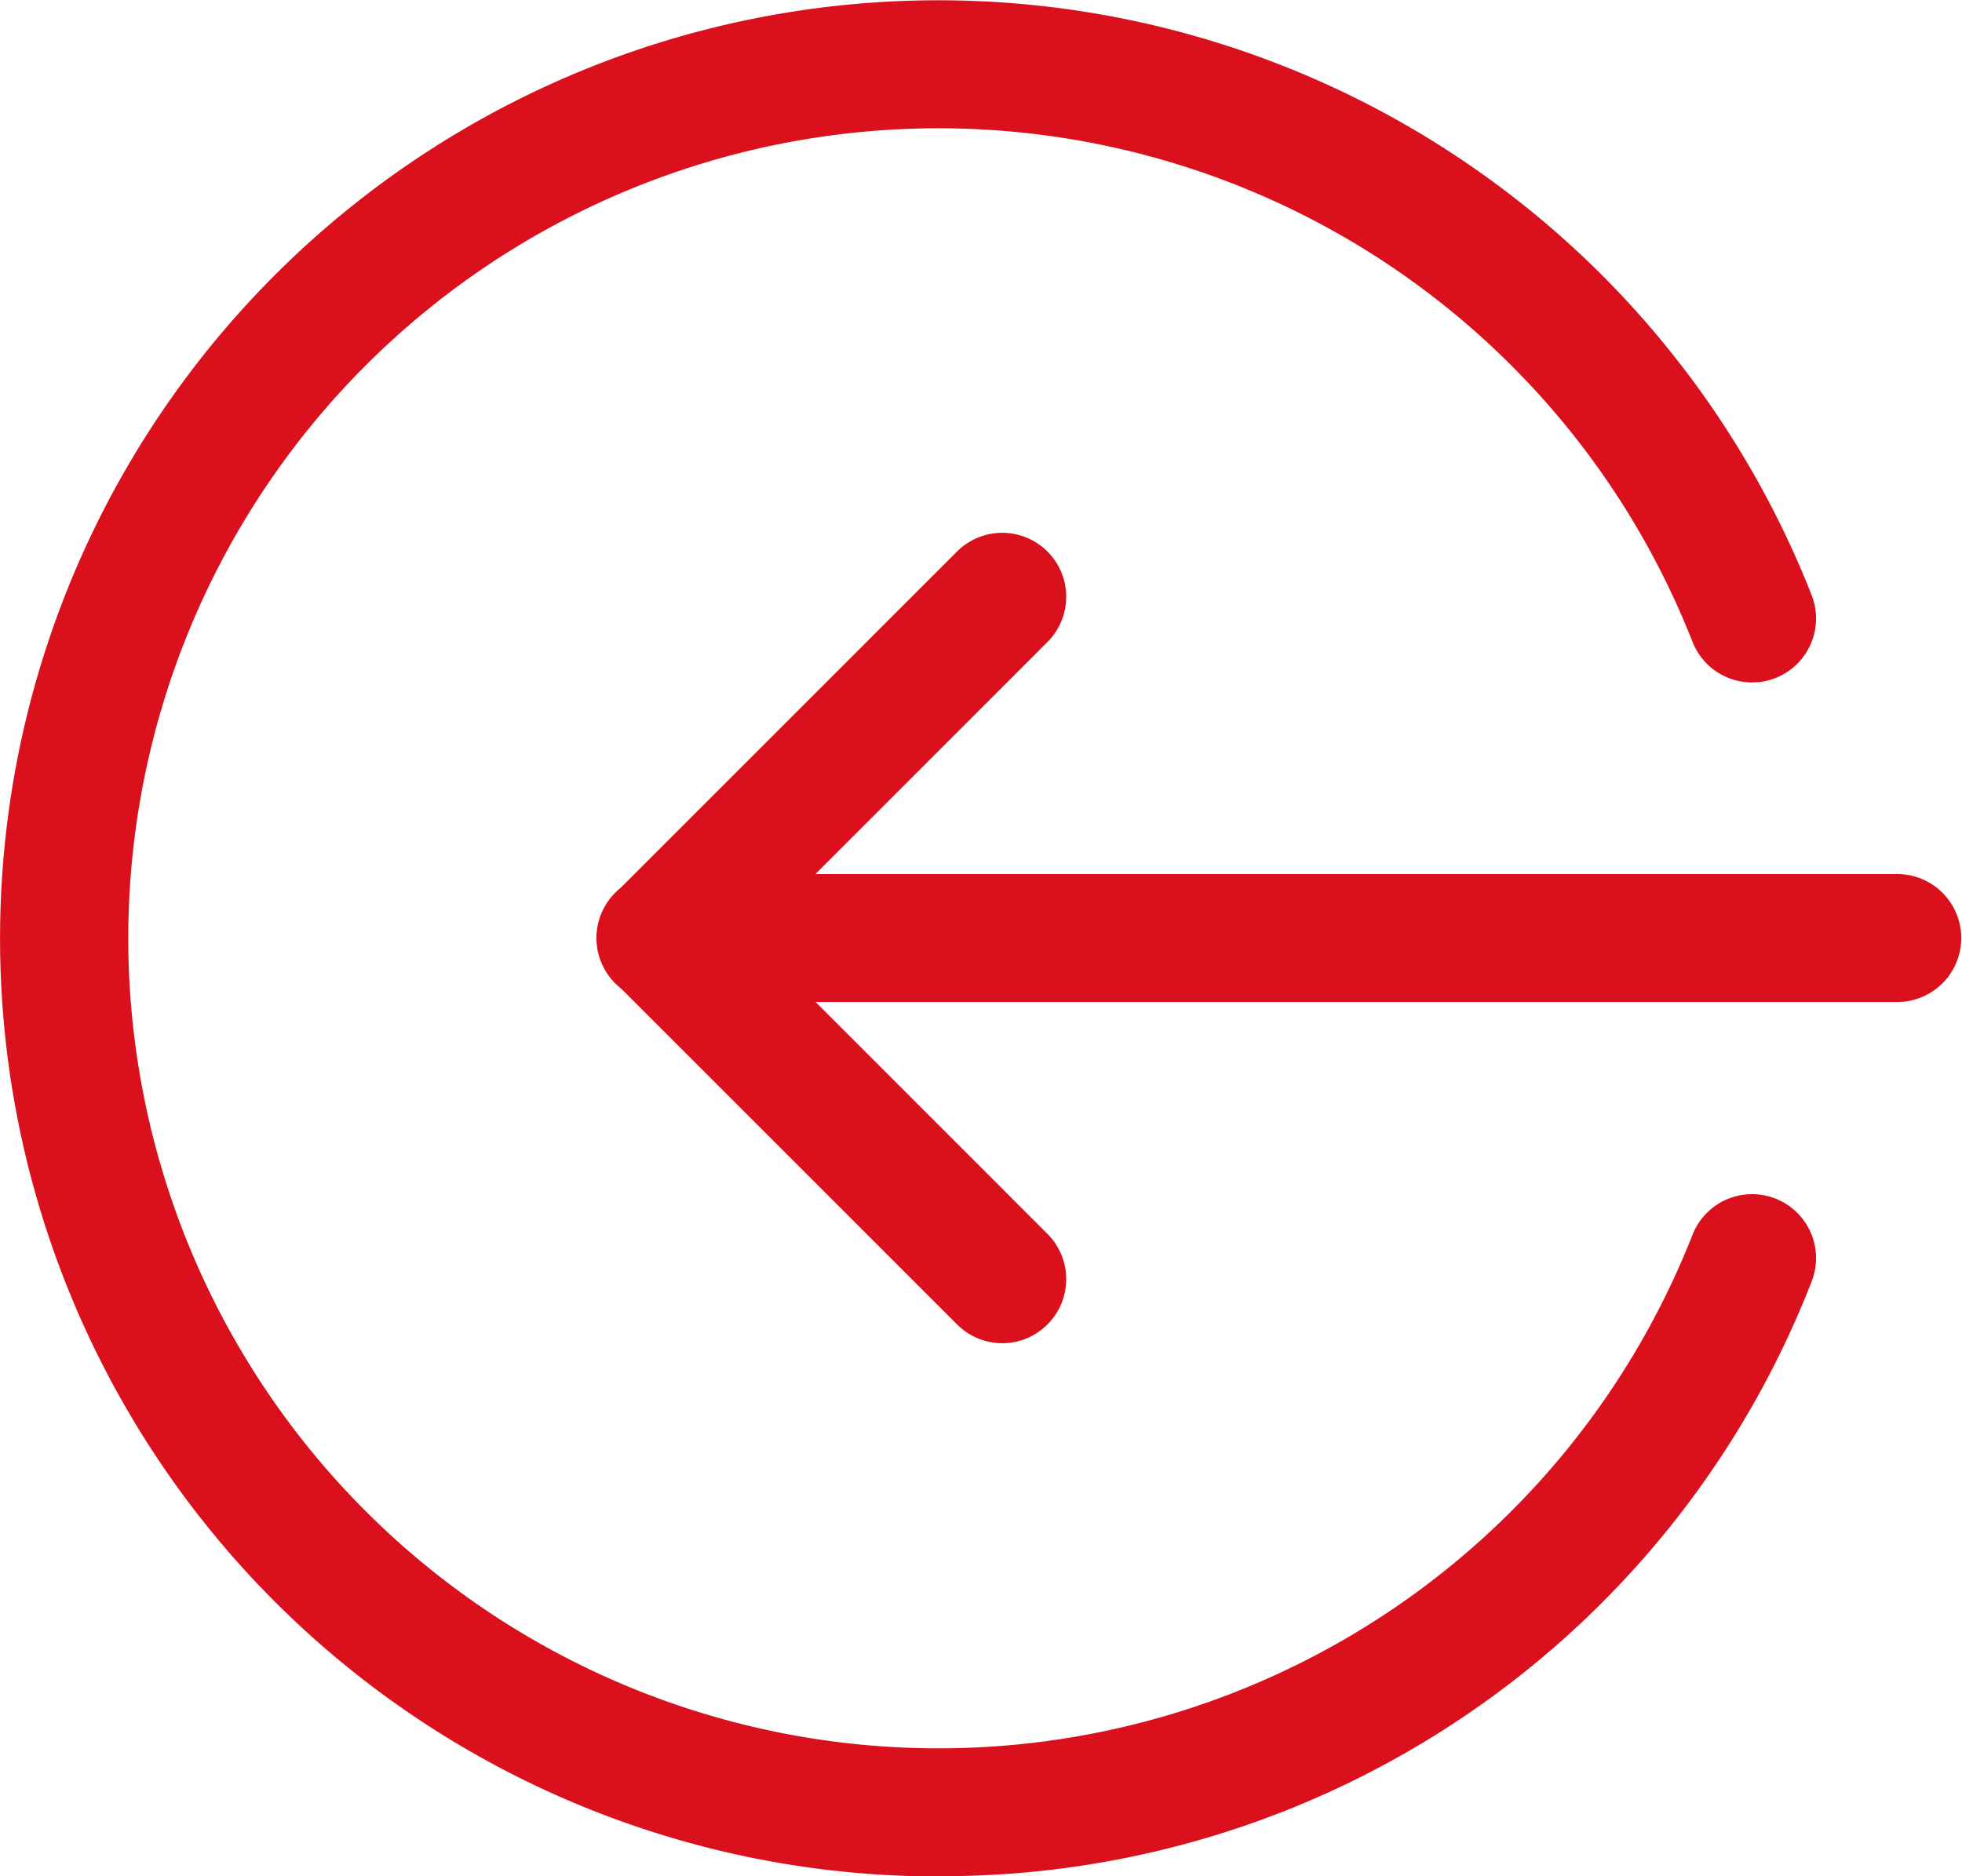
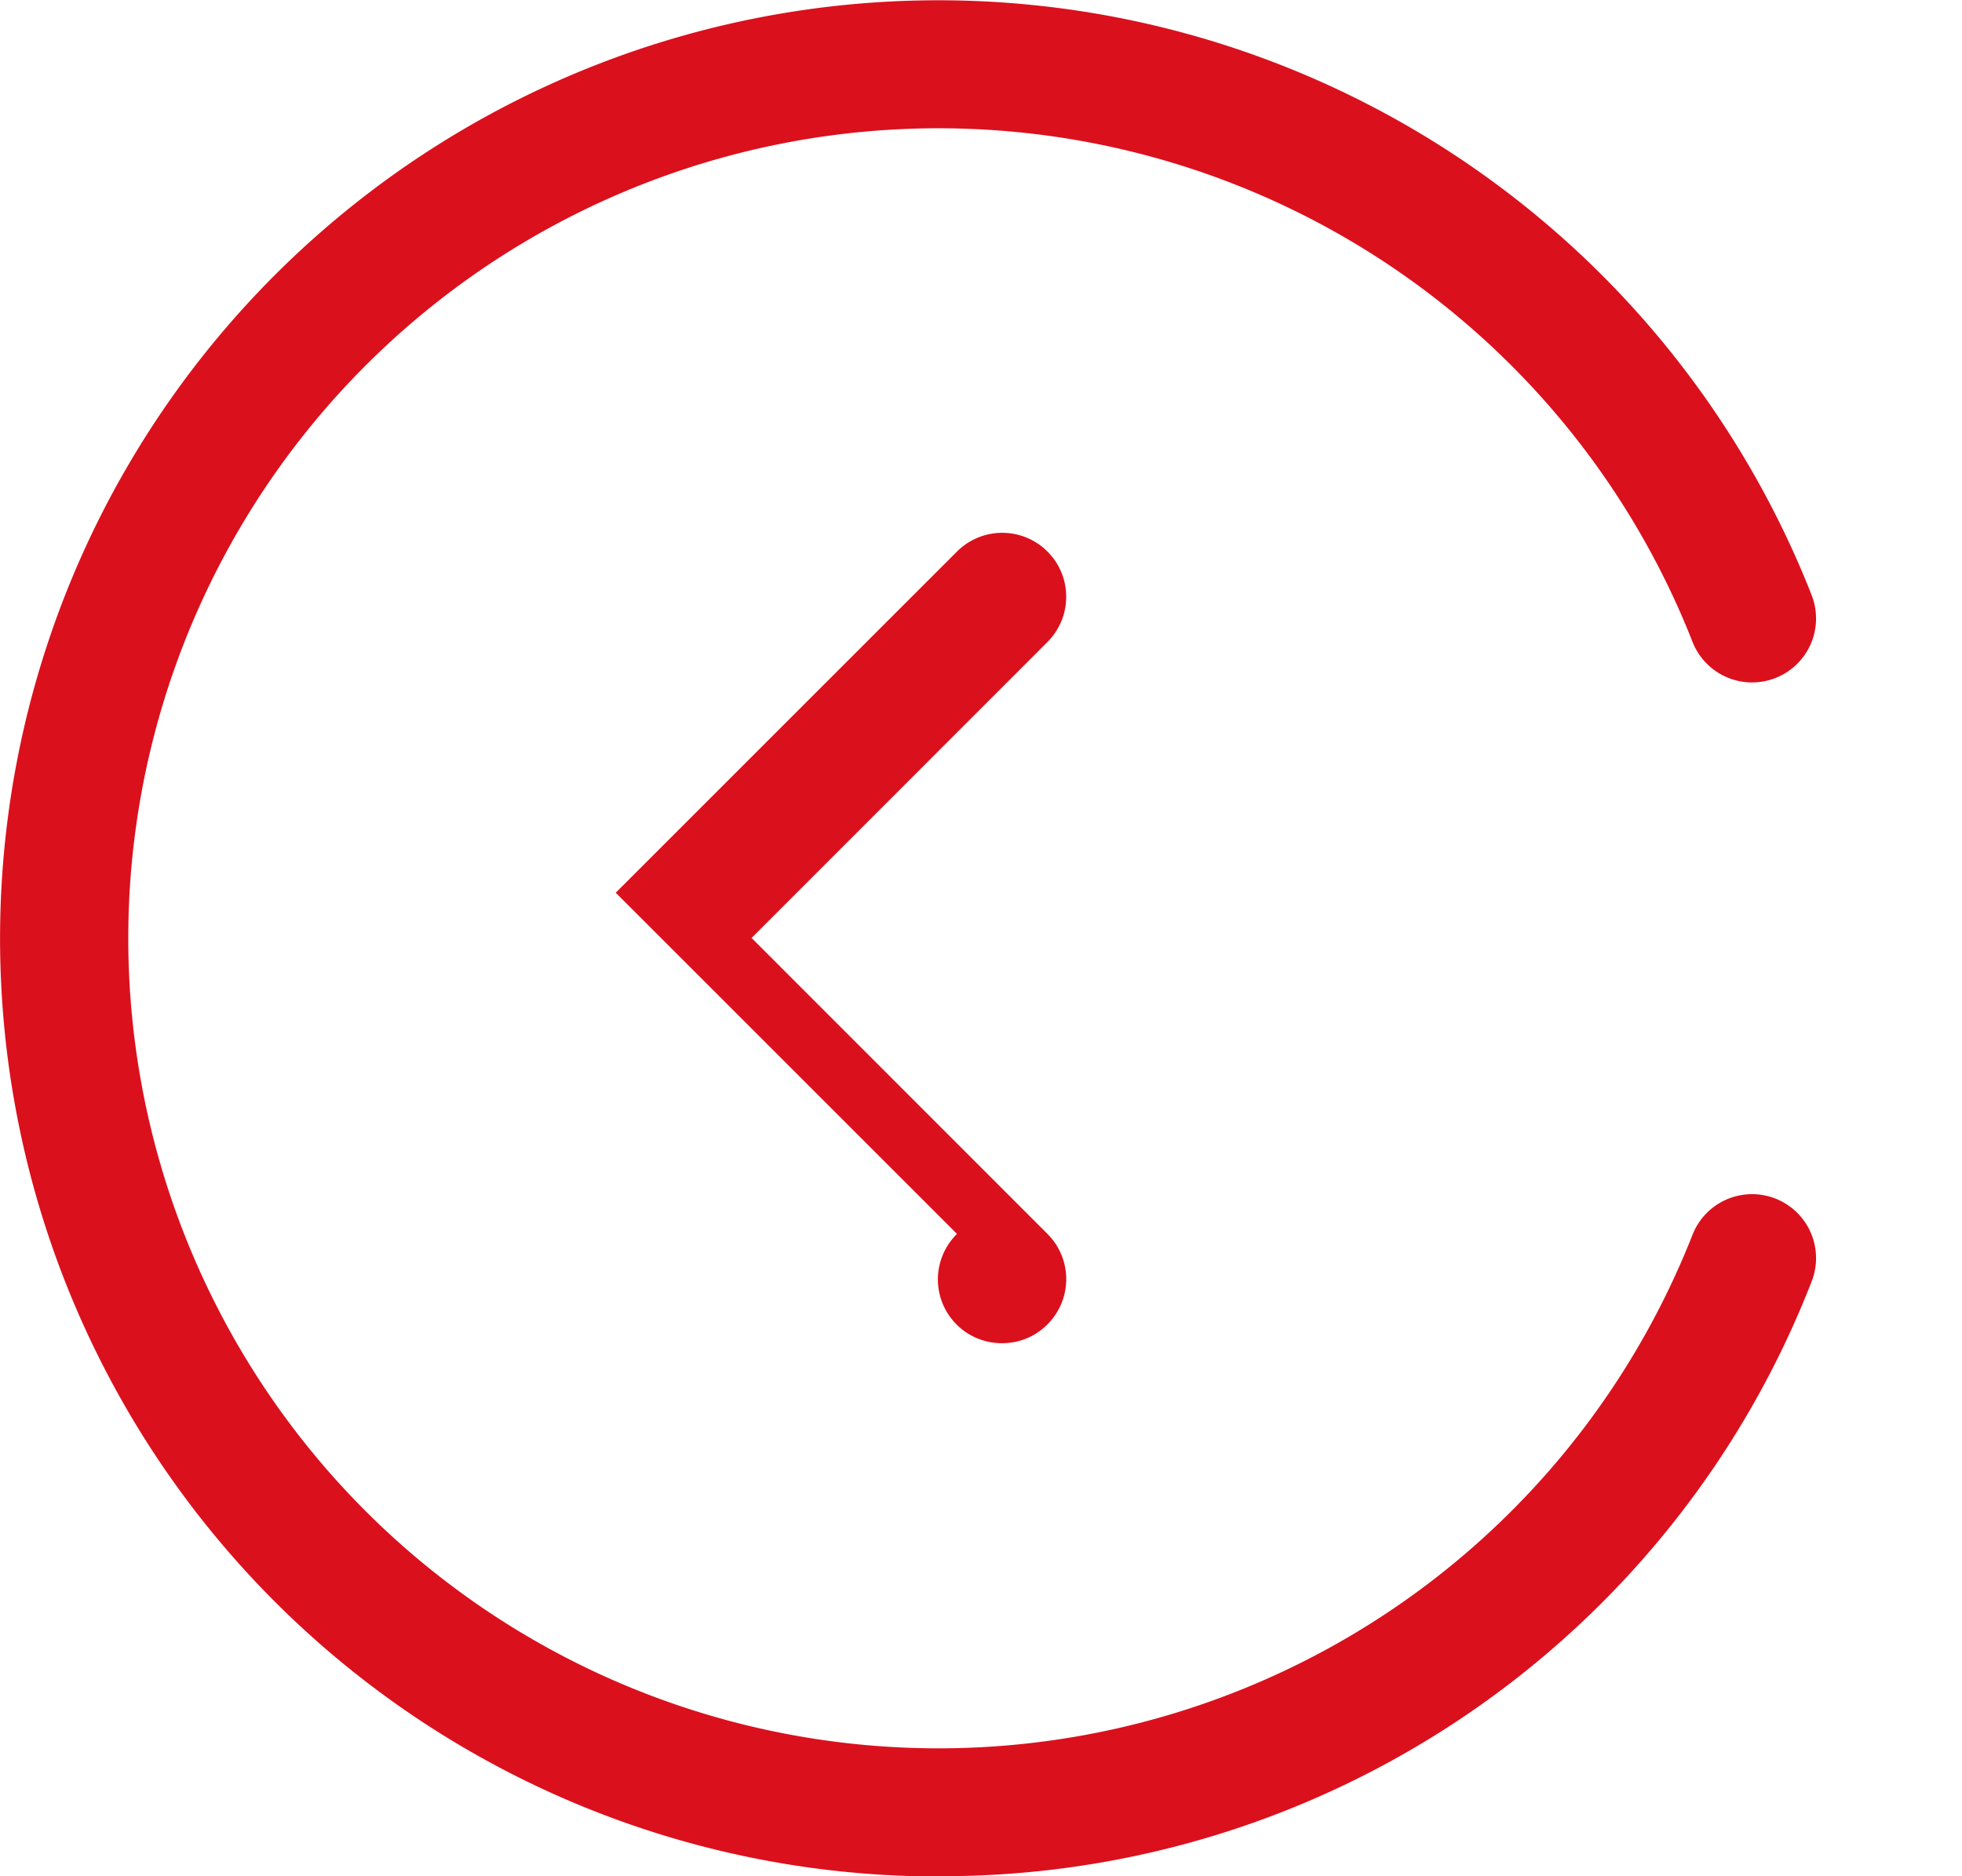
<svg xmlns="http://www.w3.org/2000/svg" width="14.183" height="13.566" viewBox="0 0 14.183 13.566">
  <g id="logOut" transform="translate(-1627.926 -309.447)">
-     <path id="Path_4514" data-name="Path 4514" d="M1632.7,316.692h8.941a.462.462,0,1,0,0-.925H1632.7a.462.462,0,1,0,0,.925Z" fill="#db101d" />
-     <path id="Path_4515" data-name="Path 4515" d="M1635.171,319.159a.457.457,0,0,0,.327-.136.462.462,0,0,0,0-.654l-2.139-2.14,2.139-2.14a.462.462,0,1,0-.654-.654l-2.467,2.467a.464.464,0,0,0,0,.654l2.467,2.467A.461.461,0,0,0,1635.171,319.159Z" fill="#db101d" />
+     <path id="Path_4515" data-name="Path 4515" d="M1635.171,319.159a.457.457,0,0,0,.327-.136.462.462,0,0,0,0-.654l-2.139-2.14,2.139-2.14a.462.462,0,1,0-.654-.654l-2.467,2.467l2.467,2.467A.461.461,0,0,0,1635.171,319.159Z" fill="#db101d" />
    <path id="Path_4516" data-name="Path 4516" d="M1634.709,323.013a6.747,6.747,0,0,0,6.313-4.3.462.462,0,1,0-.861-.338,5.857,5.857,0,1,1,0-4.287.462.462,0,1,0,.861-.338,6.783,6.783,0,1,0-6.313,9.265Z" fill="#db101d" />
  </g>
</svg>